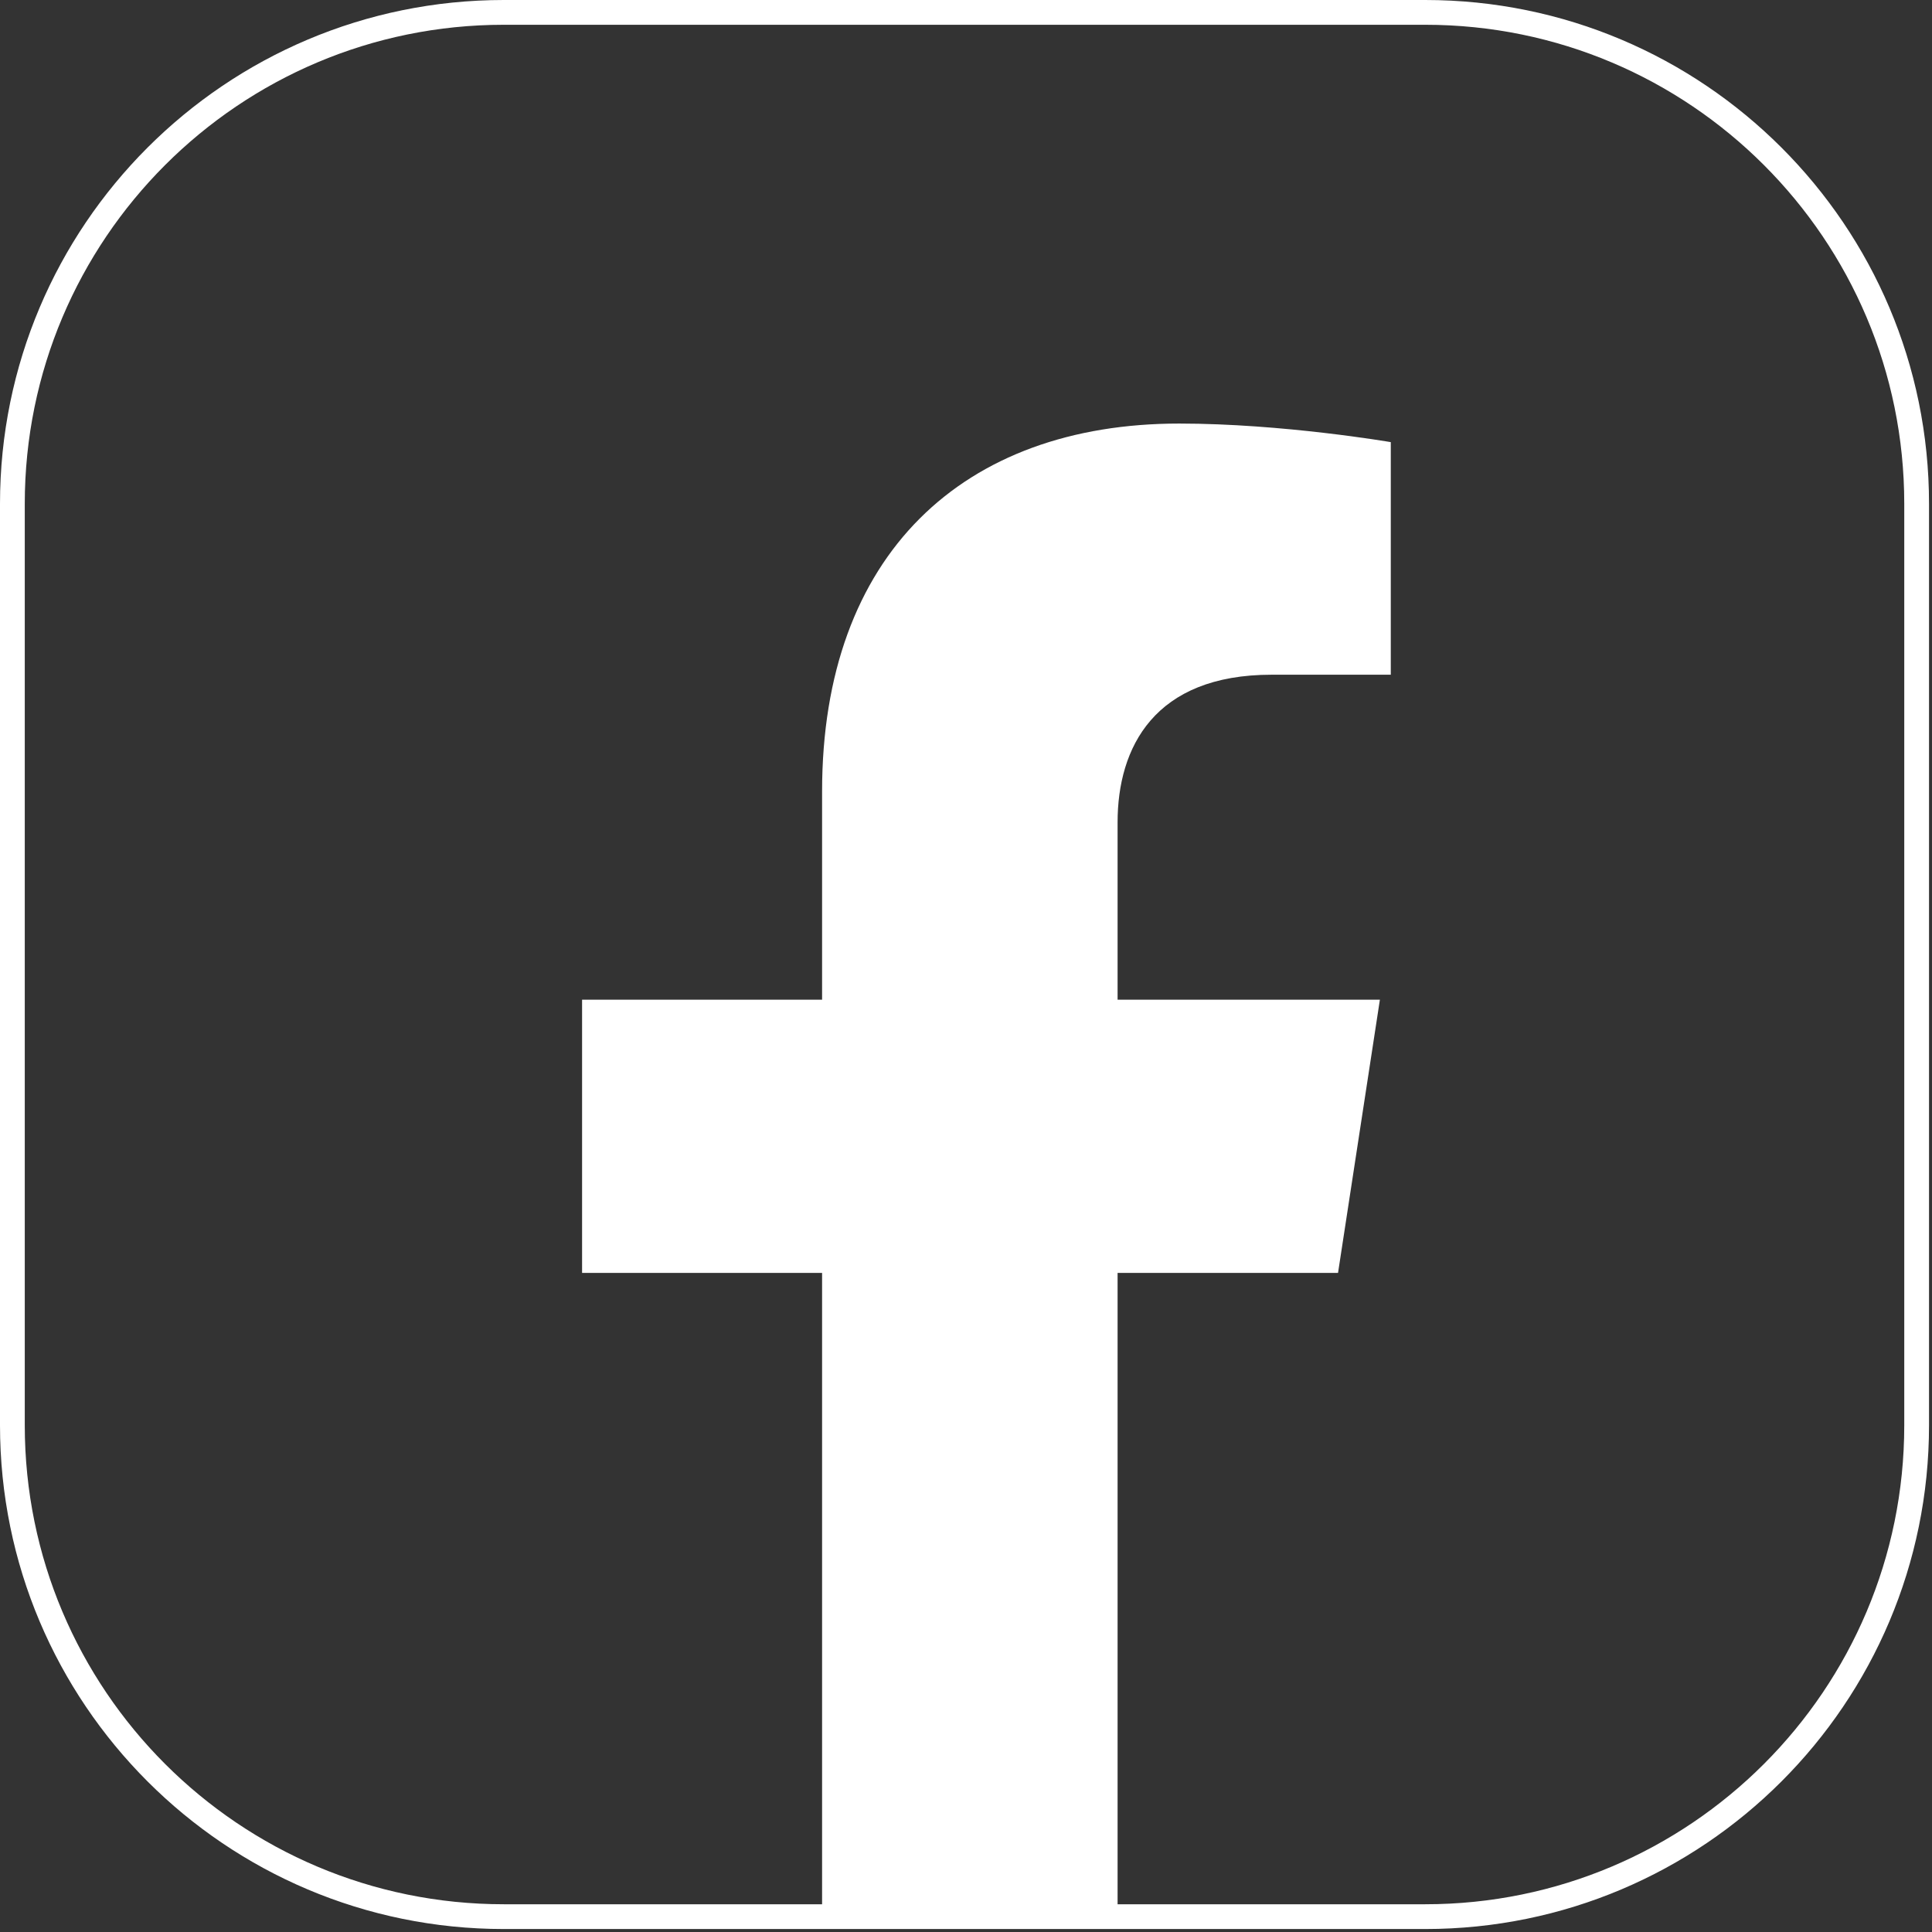
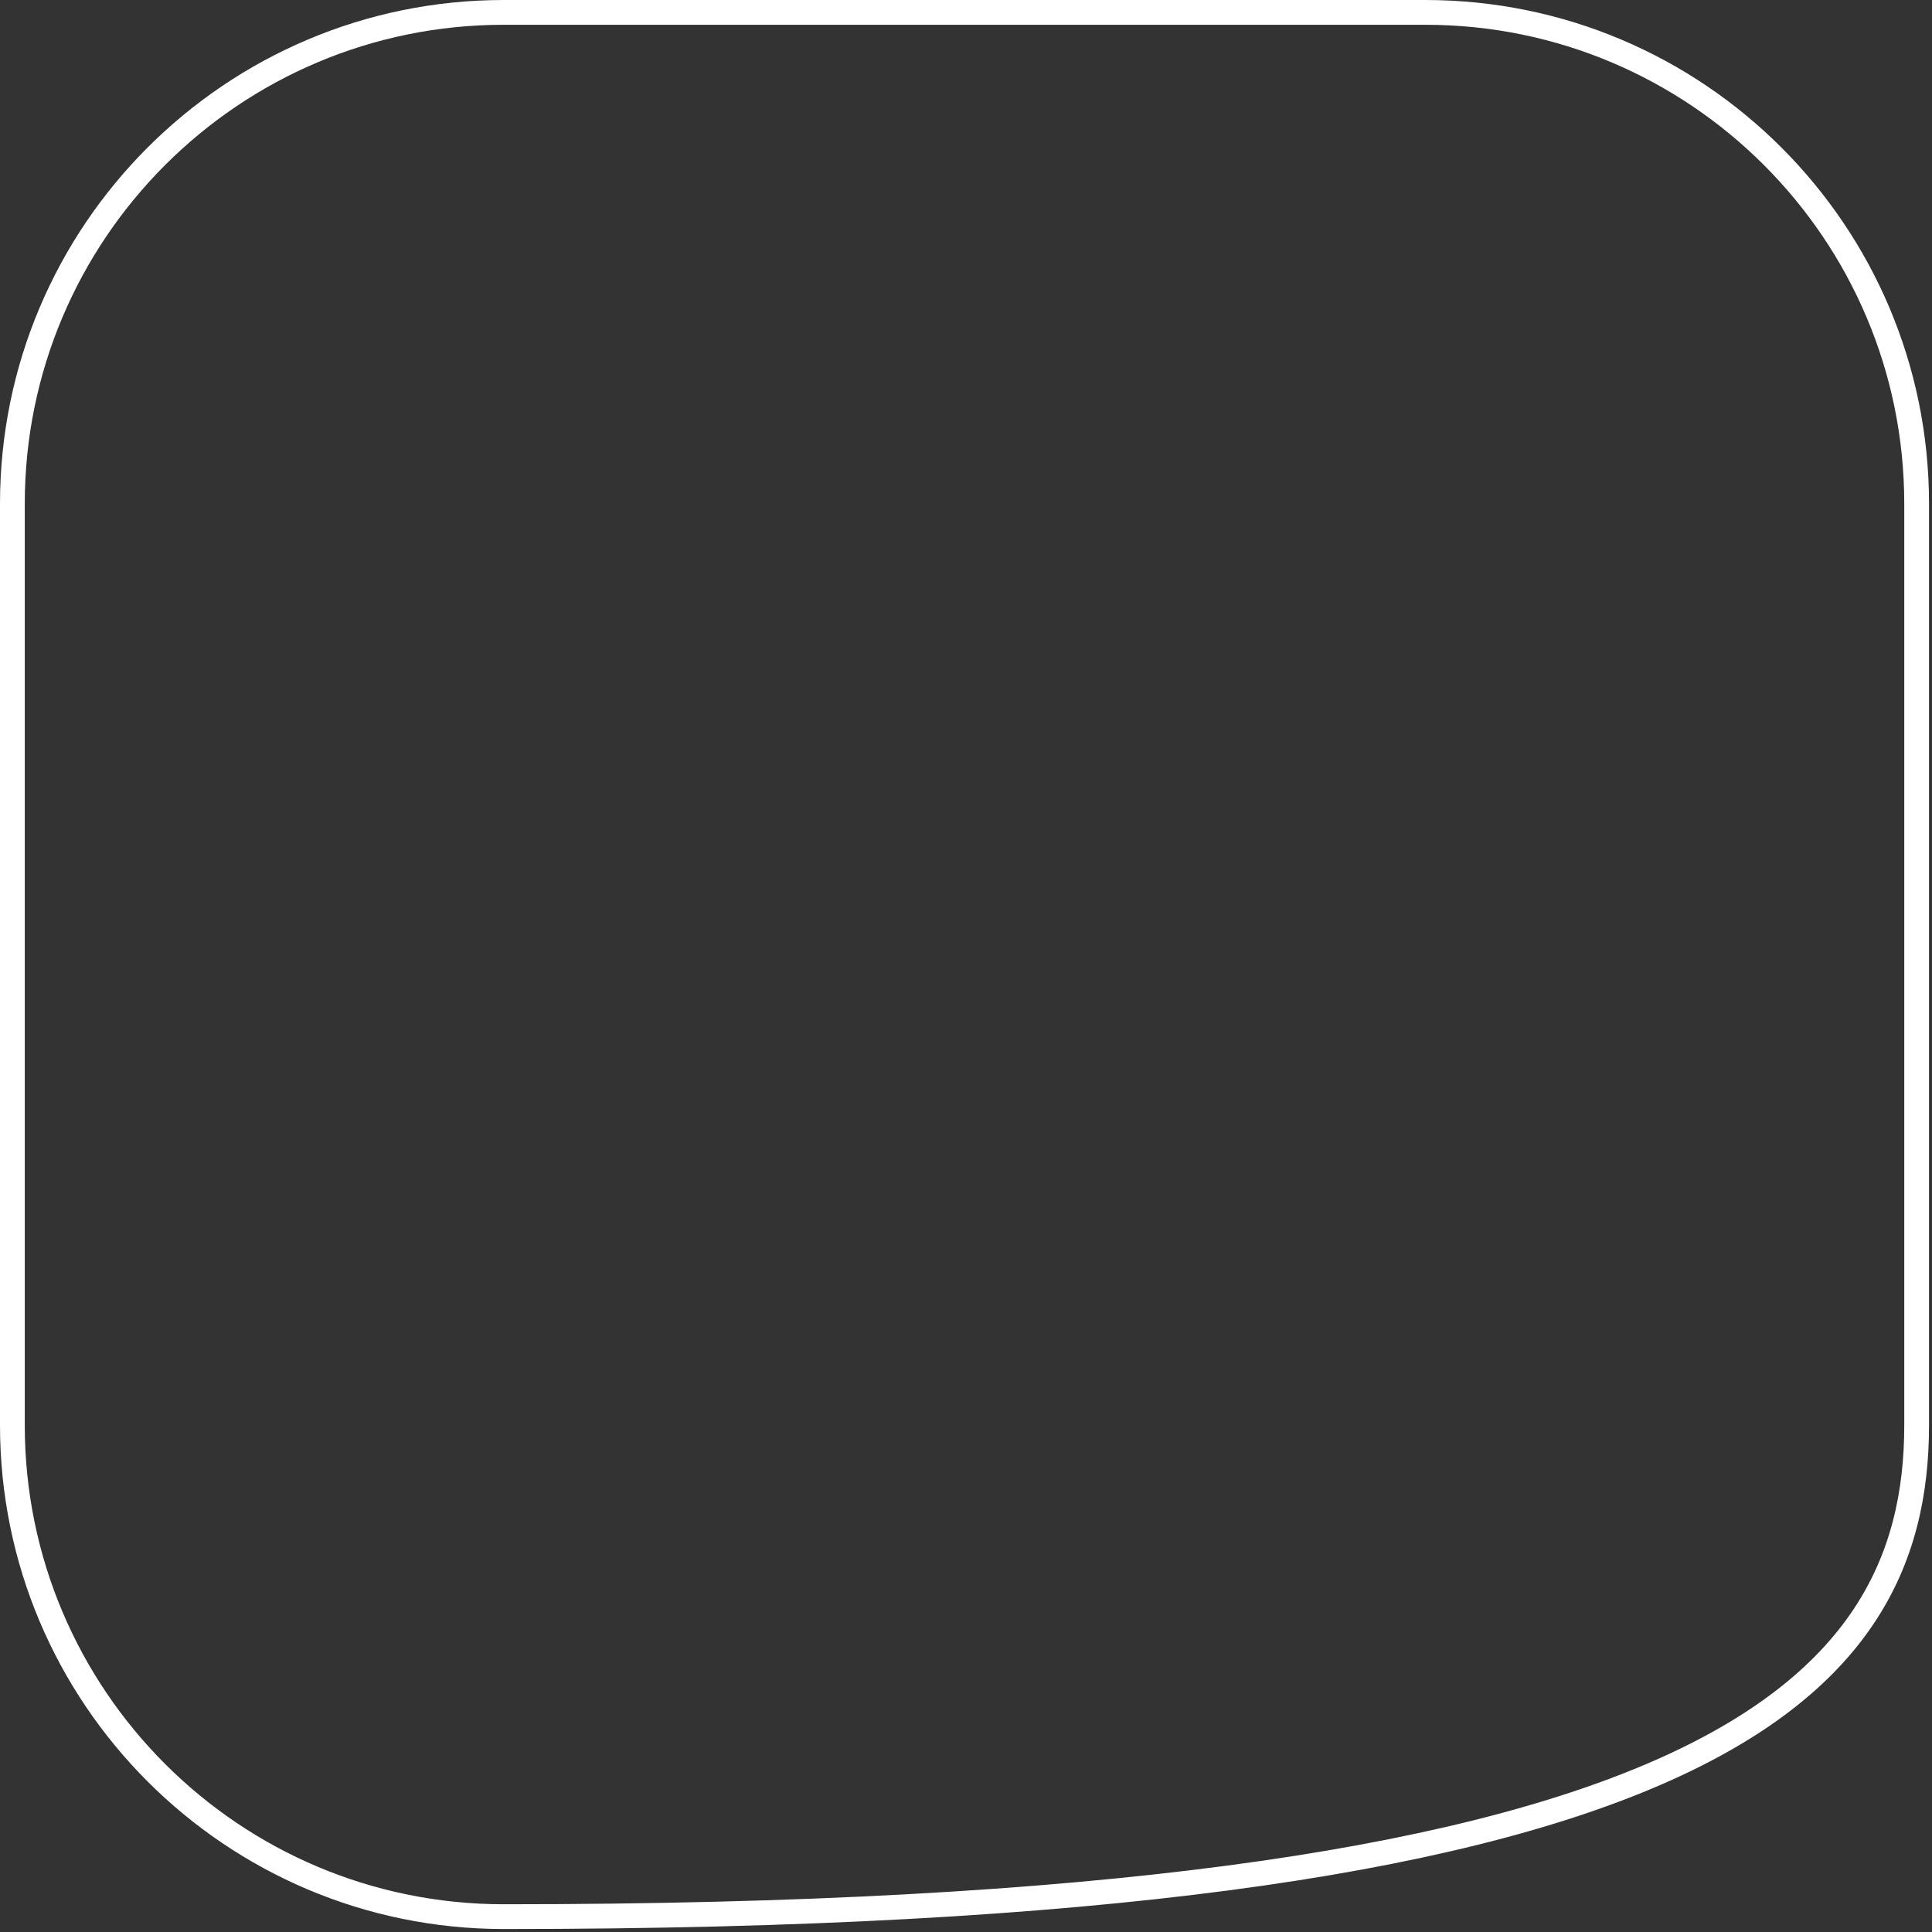
<svg xmlns="http://www.w3.org/2000/svg" width="78" height="78" viewBox="0 0 78 78" fill="none">
  <rect x="0" y="0" width="78" height="78" fill="#333333" stroke="none" />
-   <path d="M54.02 51.39L55.71 40.36H45.12V33.2C45.12 30.18 46.6 27.24 51.34 27.24H56.15V17.85C56.15 17.85 51.78 17.1 47.61 17.1C38.89 17.1 33.19 22.38 33.19 31.95V40.36H23.5V51.39H33.19V77.27H45.12V51.39H54.01H54.02Z" fill="white" />
-   <path d="M57.54 0.5H20.34C9.383 0.5 0.5 9.383 0.5 20.34V57.54C0.5 68.497 9.383 77.38 20.34 77.38H57.54C68.497 77.38 77.38 68.497 77.38 57.54V20.34C77.38 9.383 68.497 0.5 57.54 0.5Z" stroke="white" stroke-miterlimit="10" />
+   <path d="M57.54 0.5H20.34C9.383 0.5 0.5 9.383 0.5 20.34V57.54C0.5 68.497 9.383 77.38 20.34 77.38C68.497 77.38 77.38 68.497 77.38 57.54V20.34C77.38 9.383 68.497 0.5 57.54 0.5Z" stroke="white" stroke-miterlimit="10" />
</svg>